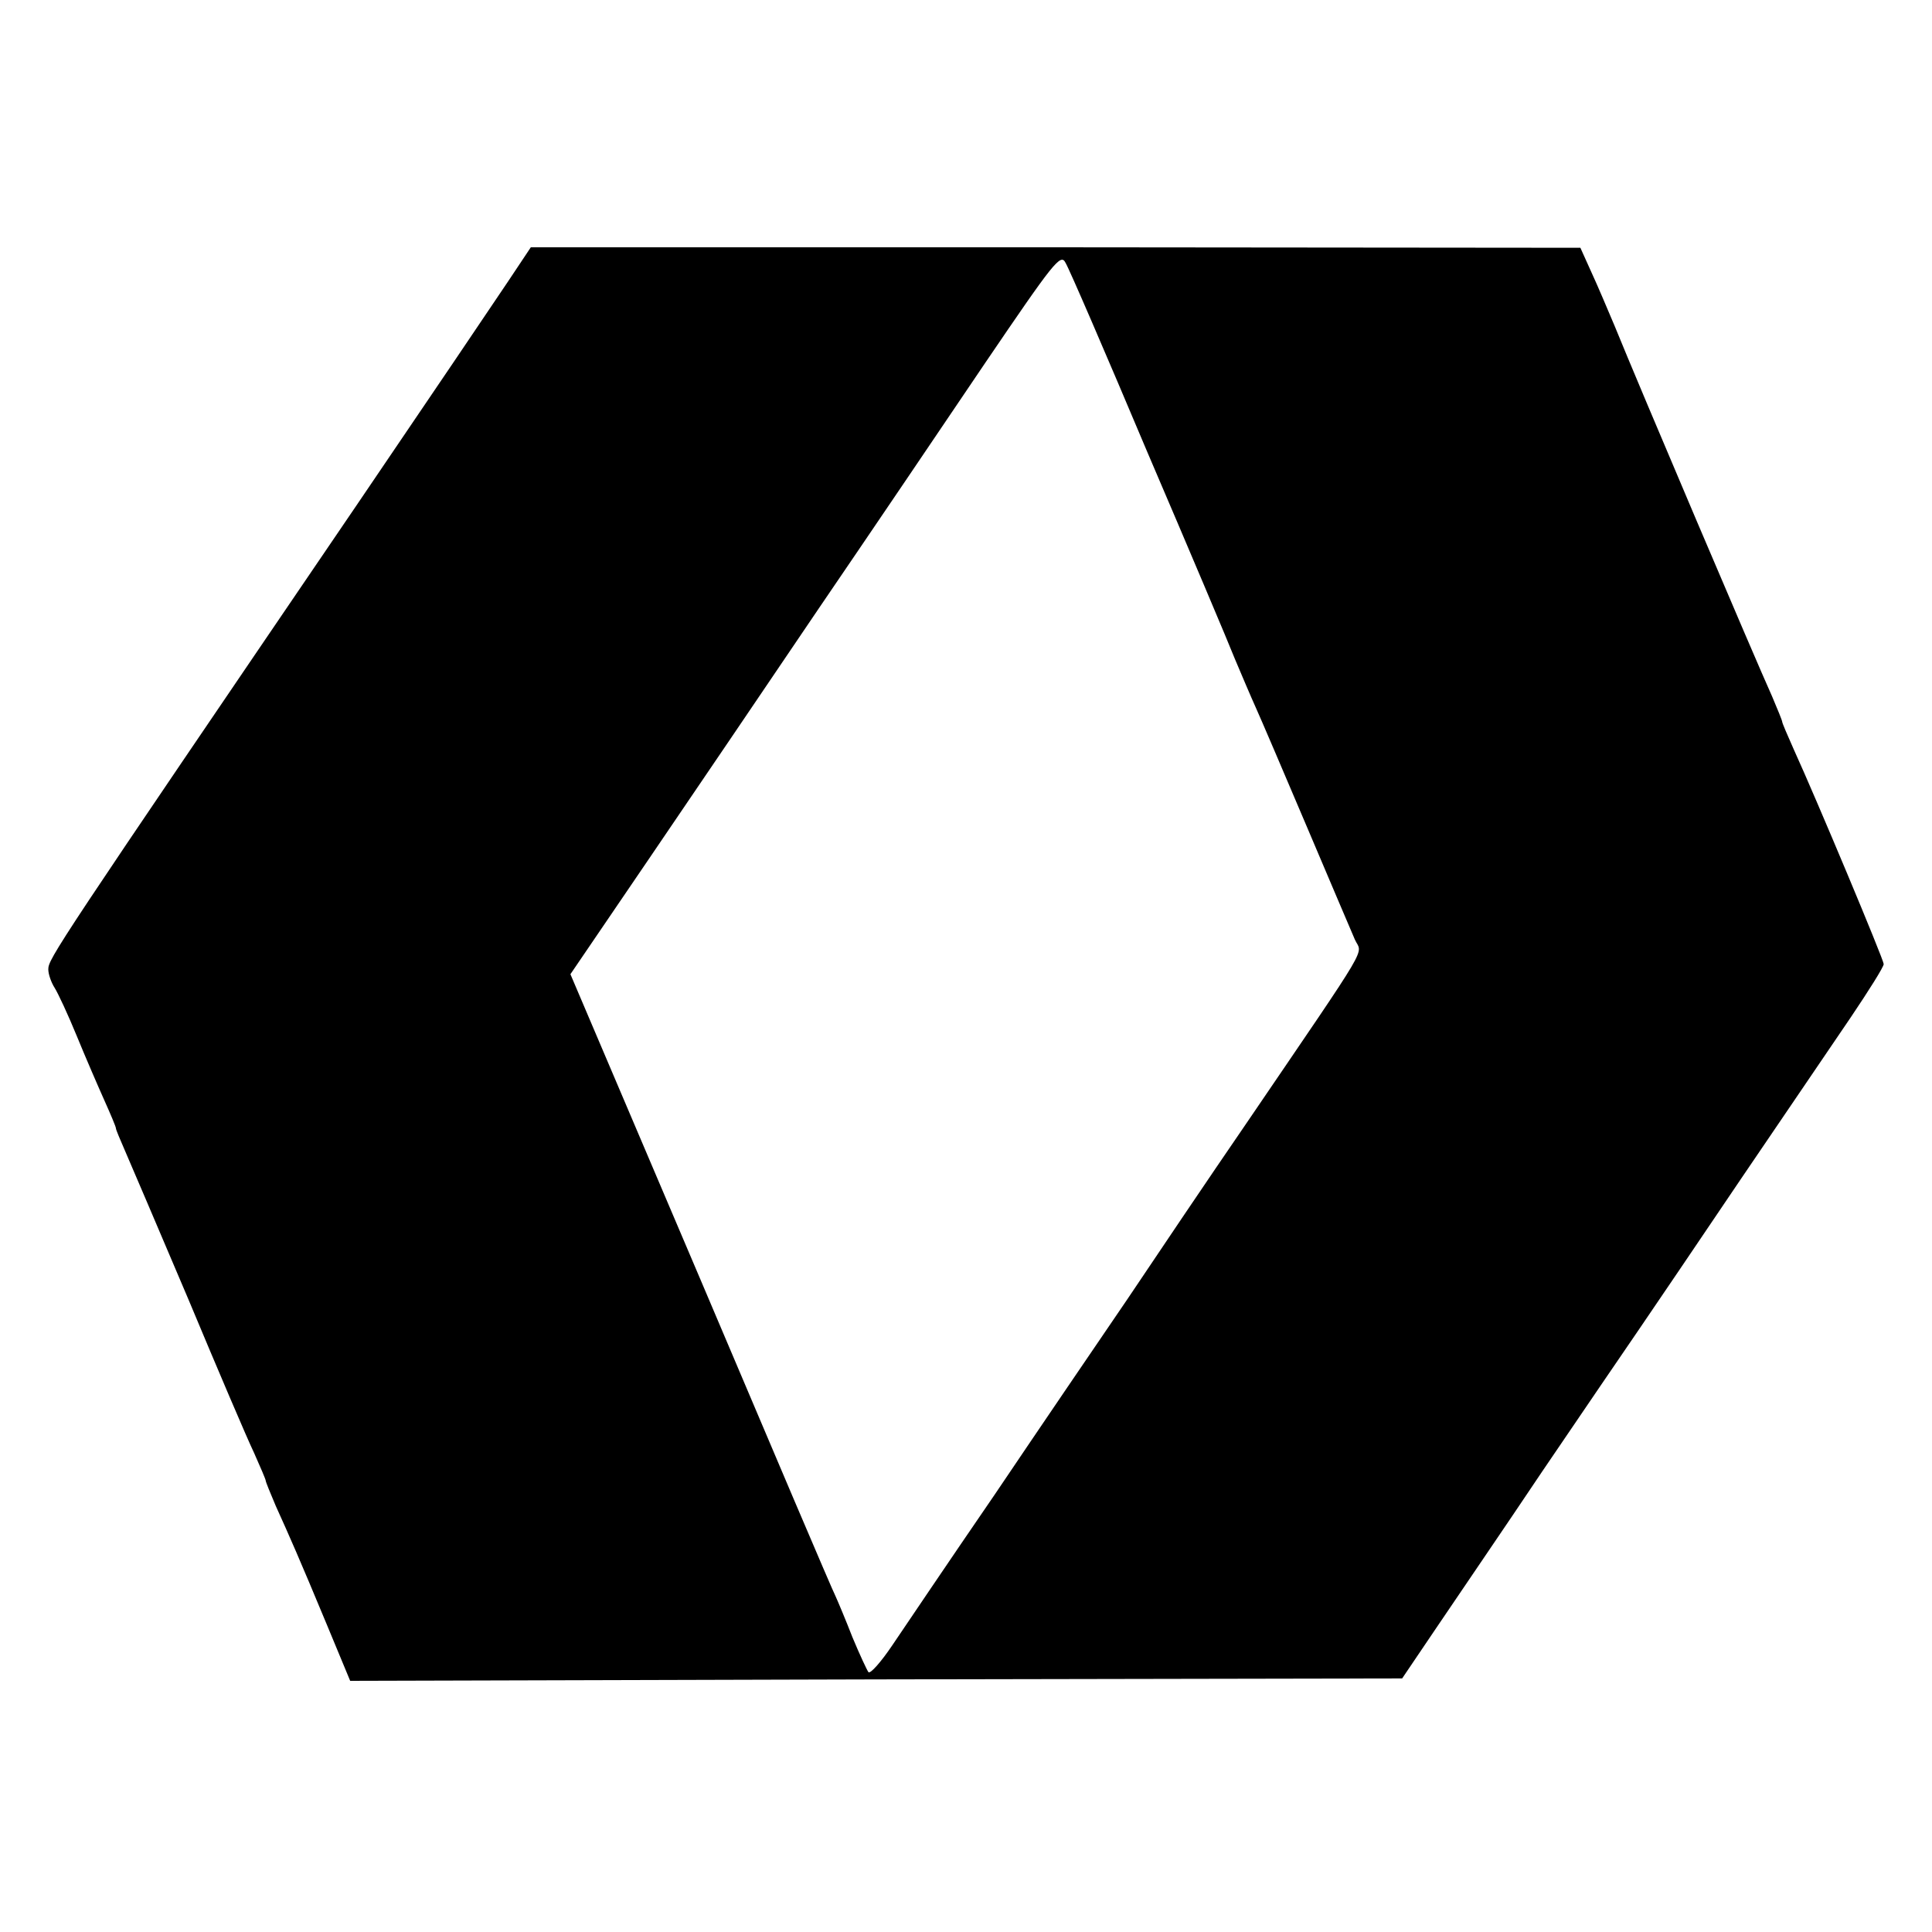
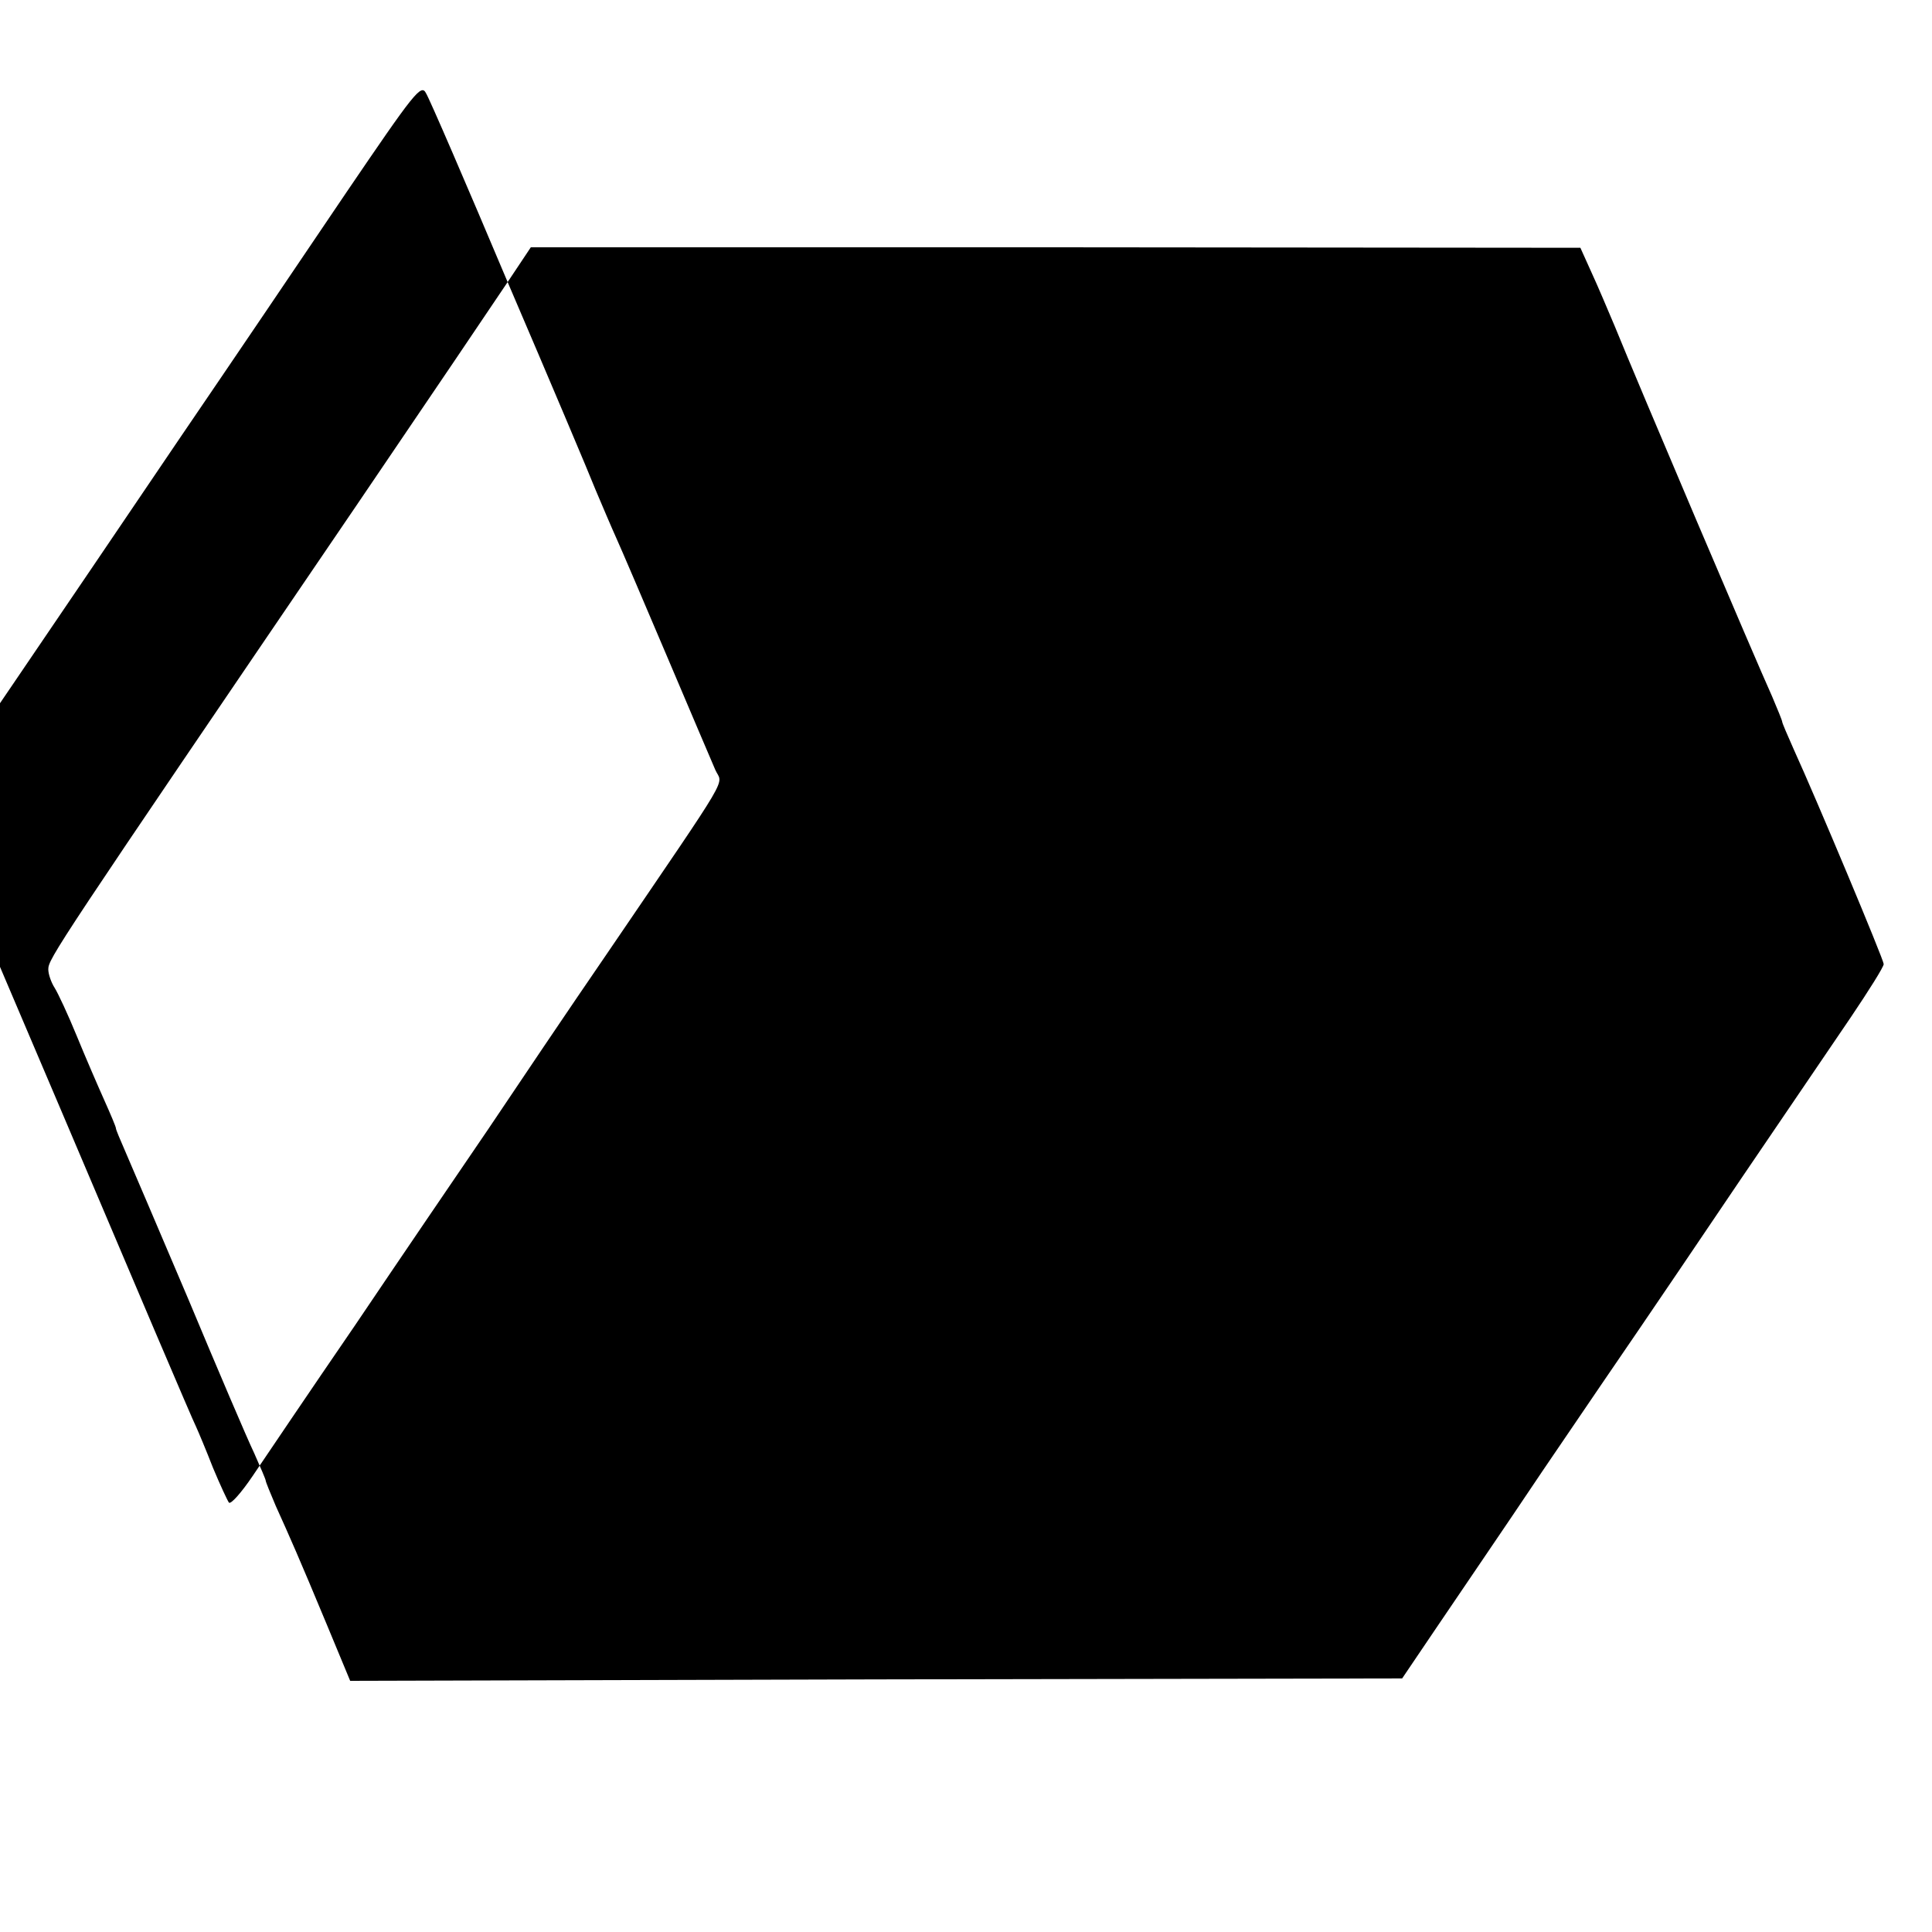
<svg xmlns="http://www.w3.org/2000/svg" version="1.0" width="400pt" height="400pt" viewBox="0 0 400 400" preserveAspectRatio="xMidYMid meet">
  <g transform="translate(0,400) scale(0.1,-0.1)" fill="#000000" stroke="none">
-     <path d="M1051 3416 c-26 -39 -166 -246 -312 -461 -626 -920 -639 -940 -639 -962 0 -10 6 -27 13 -38 7 -11 28 -56 46 -100 18 -44 44 -104 57 -133 13 -29 24 -55 24 -58 0 -3 9 -24 19 -47 10 -23 69 -161 131 -307 61 -146 122 -289 136 -318 13 -29 24 -55 24 -57 0 -3 10 -27 21 -53 29 -64 48 -107 105 -244 l49 -118 1089 3 1089 2 71 105 c39 58 139 204 220 325 82 121 173 254 201 295 28 41 123 181 210 310 88 129 190 280 227 334 37 55 68 104 68 110 0 9 -139 341 -186 444 -13 29 -24 55 -24 57 0 3 -10 27 -21 53 -34 75 -277 646 -326 767 -14 33 -35 83 -48 111 l-23 51 -1087 1 -1086 0 -48 -72z m1324 -351 c87 -203 169 -397 182 -430 14 -33 33 -78 43 -100 10 -22 57 -132 105 -245 48 -113 93 -219 100 -235 15 -34 40 8 -224 -380 -79 -115 -190 -280 -247 -365 -58 -85 -182 -267 -275 -405 -94 -137 -189 -278 -212 -312 -23 -34 -45 -59 -49 -55 -3 4 -18 36 -33 72 -14 36 -30 74 -35 85 -6 11 -131 305 -279 654 l-270 634 162 238 c89 131 248 365 352 519 105 154 260 383 345 509 142 209 156 227 166 207 7 -11 83 -187 169 -391z" />
+     <path d="M1051 3416 c-26 -39 -166 -246 -312 -461 -626 -920 -639 -940 -639 -962 0 -10 6 -27 13 -38 7 -11 28 -56 46 -100 18 -44 44 -104 57 -133 13 -29 24 -55 24 -58 0 -3 9 -24 19 -47 10 -23 69 -161 131 -307 61 -146 122 -289 136 -318 13 -29 24 -55 24 -57 0 -3 10 -27 21 -53 29 -64 48 -107 105 -244 l49 -118 1089 3 1089 2 71 105 c39 58 139 204 220 325 82 121 173 254 201 295 28 41 123 181 210 310 88 129 190 280 227 334 37 55 68 104 68 110 0 9 -139 341 -186 444 -13 29 -24 55 -24 57 0 3 -10 27 -21 53 -34 75 -277 646 -326 767 -14 33 -35 83 -48 111 l-23 51 -1087 1 -1086 0 -48 -72z c87 -203 169 -397 182 -430 14 -33 33 -78 43 -100 10 -22 57 -132 105 -245 48 -113 93 -219 100 -235 15 -34 40 8 -224 -380 -79 -115 -190 -280 -247 -365 -58 -85 -182 -267 -275 -405 -94 -137 -189 -278 -212 -312 -23 -34 -45 -59 -49 -55 -3 4 -18 36 -33 72 -14 36 -30 74 -35 85 -6 11 -131 305 -279 654 l-270 634 162 238 c89 131 248 365 352 519 105 154 260 383 345 509 142 209 156 227 166 207 7 -11 83 -187 169 -391z" />
  </g>
</svg>